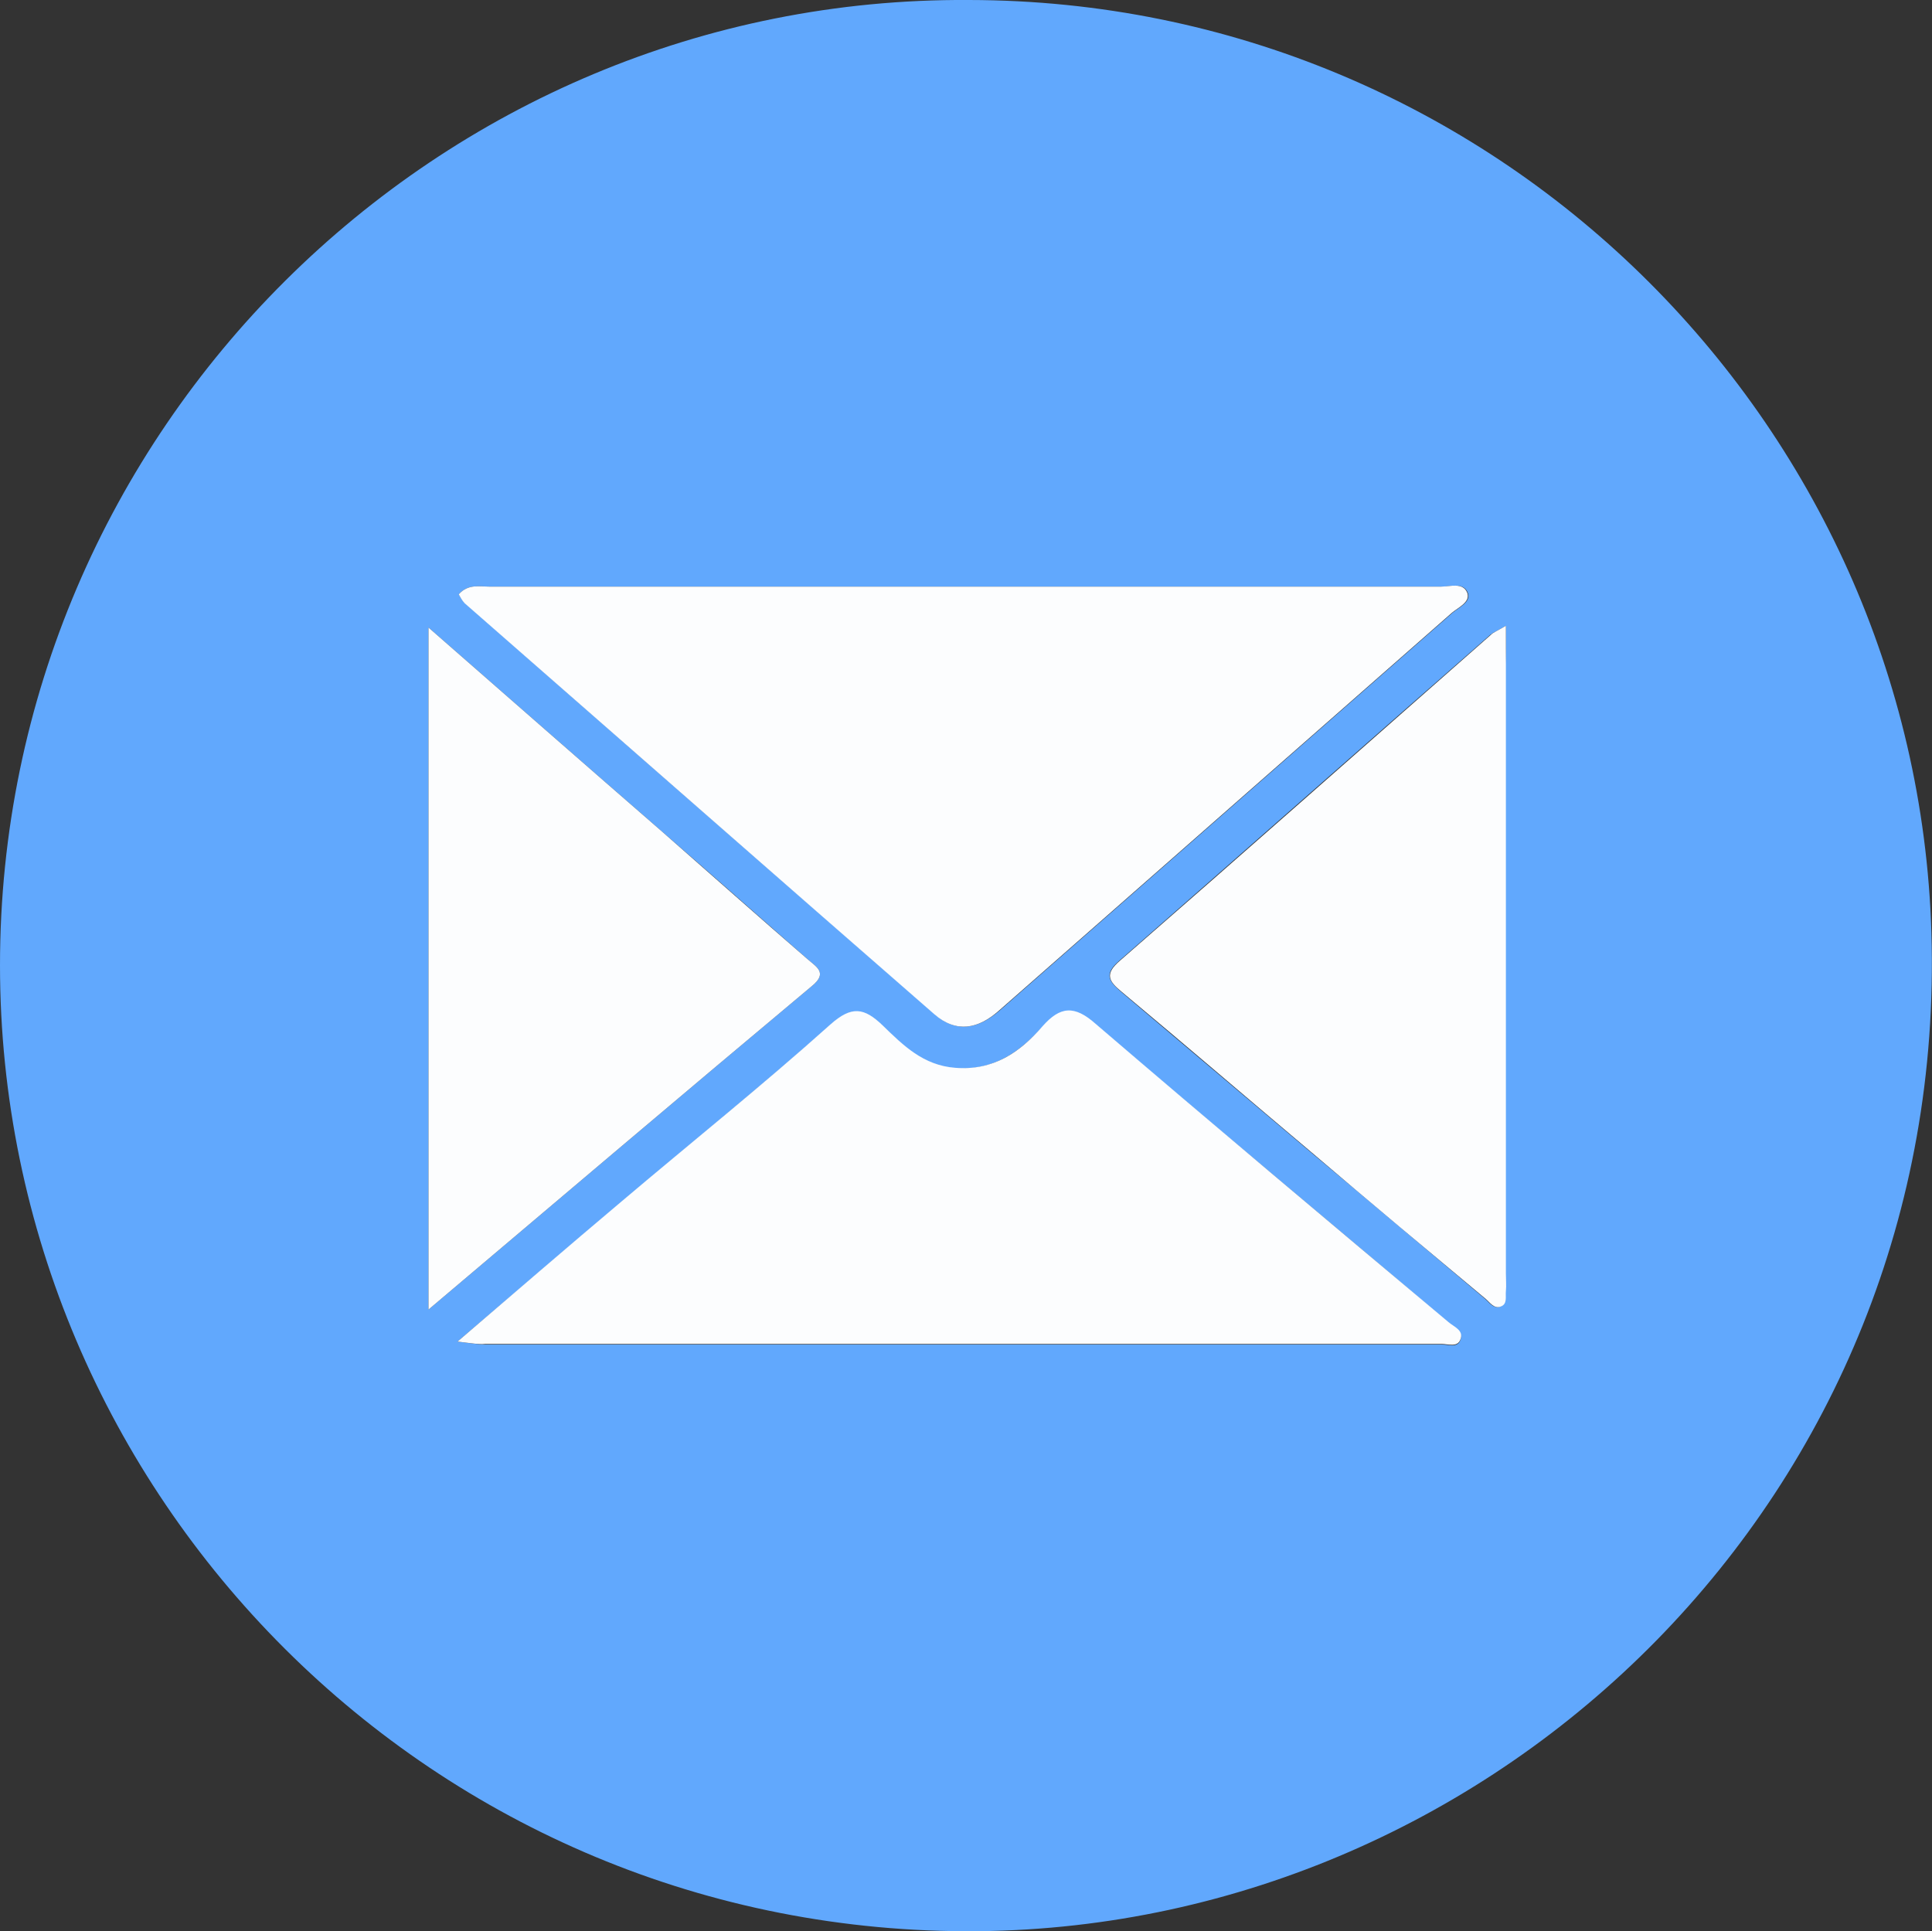
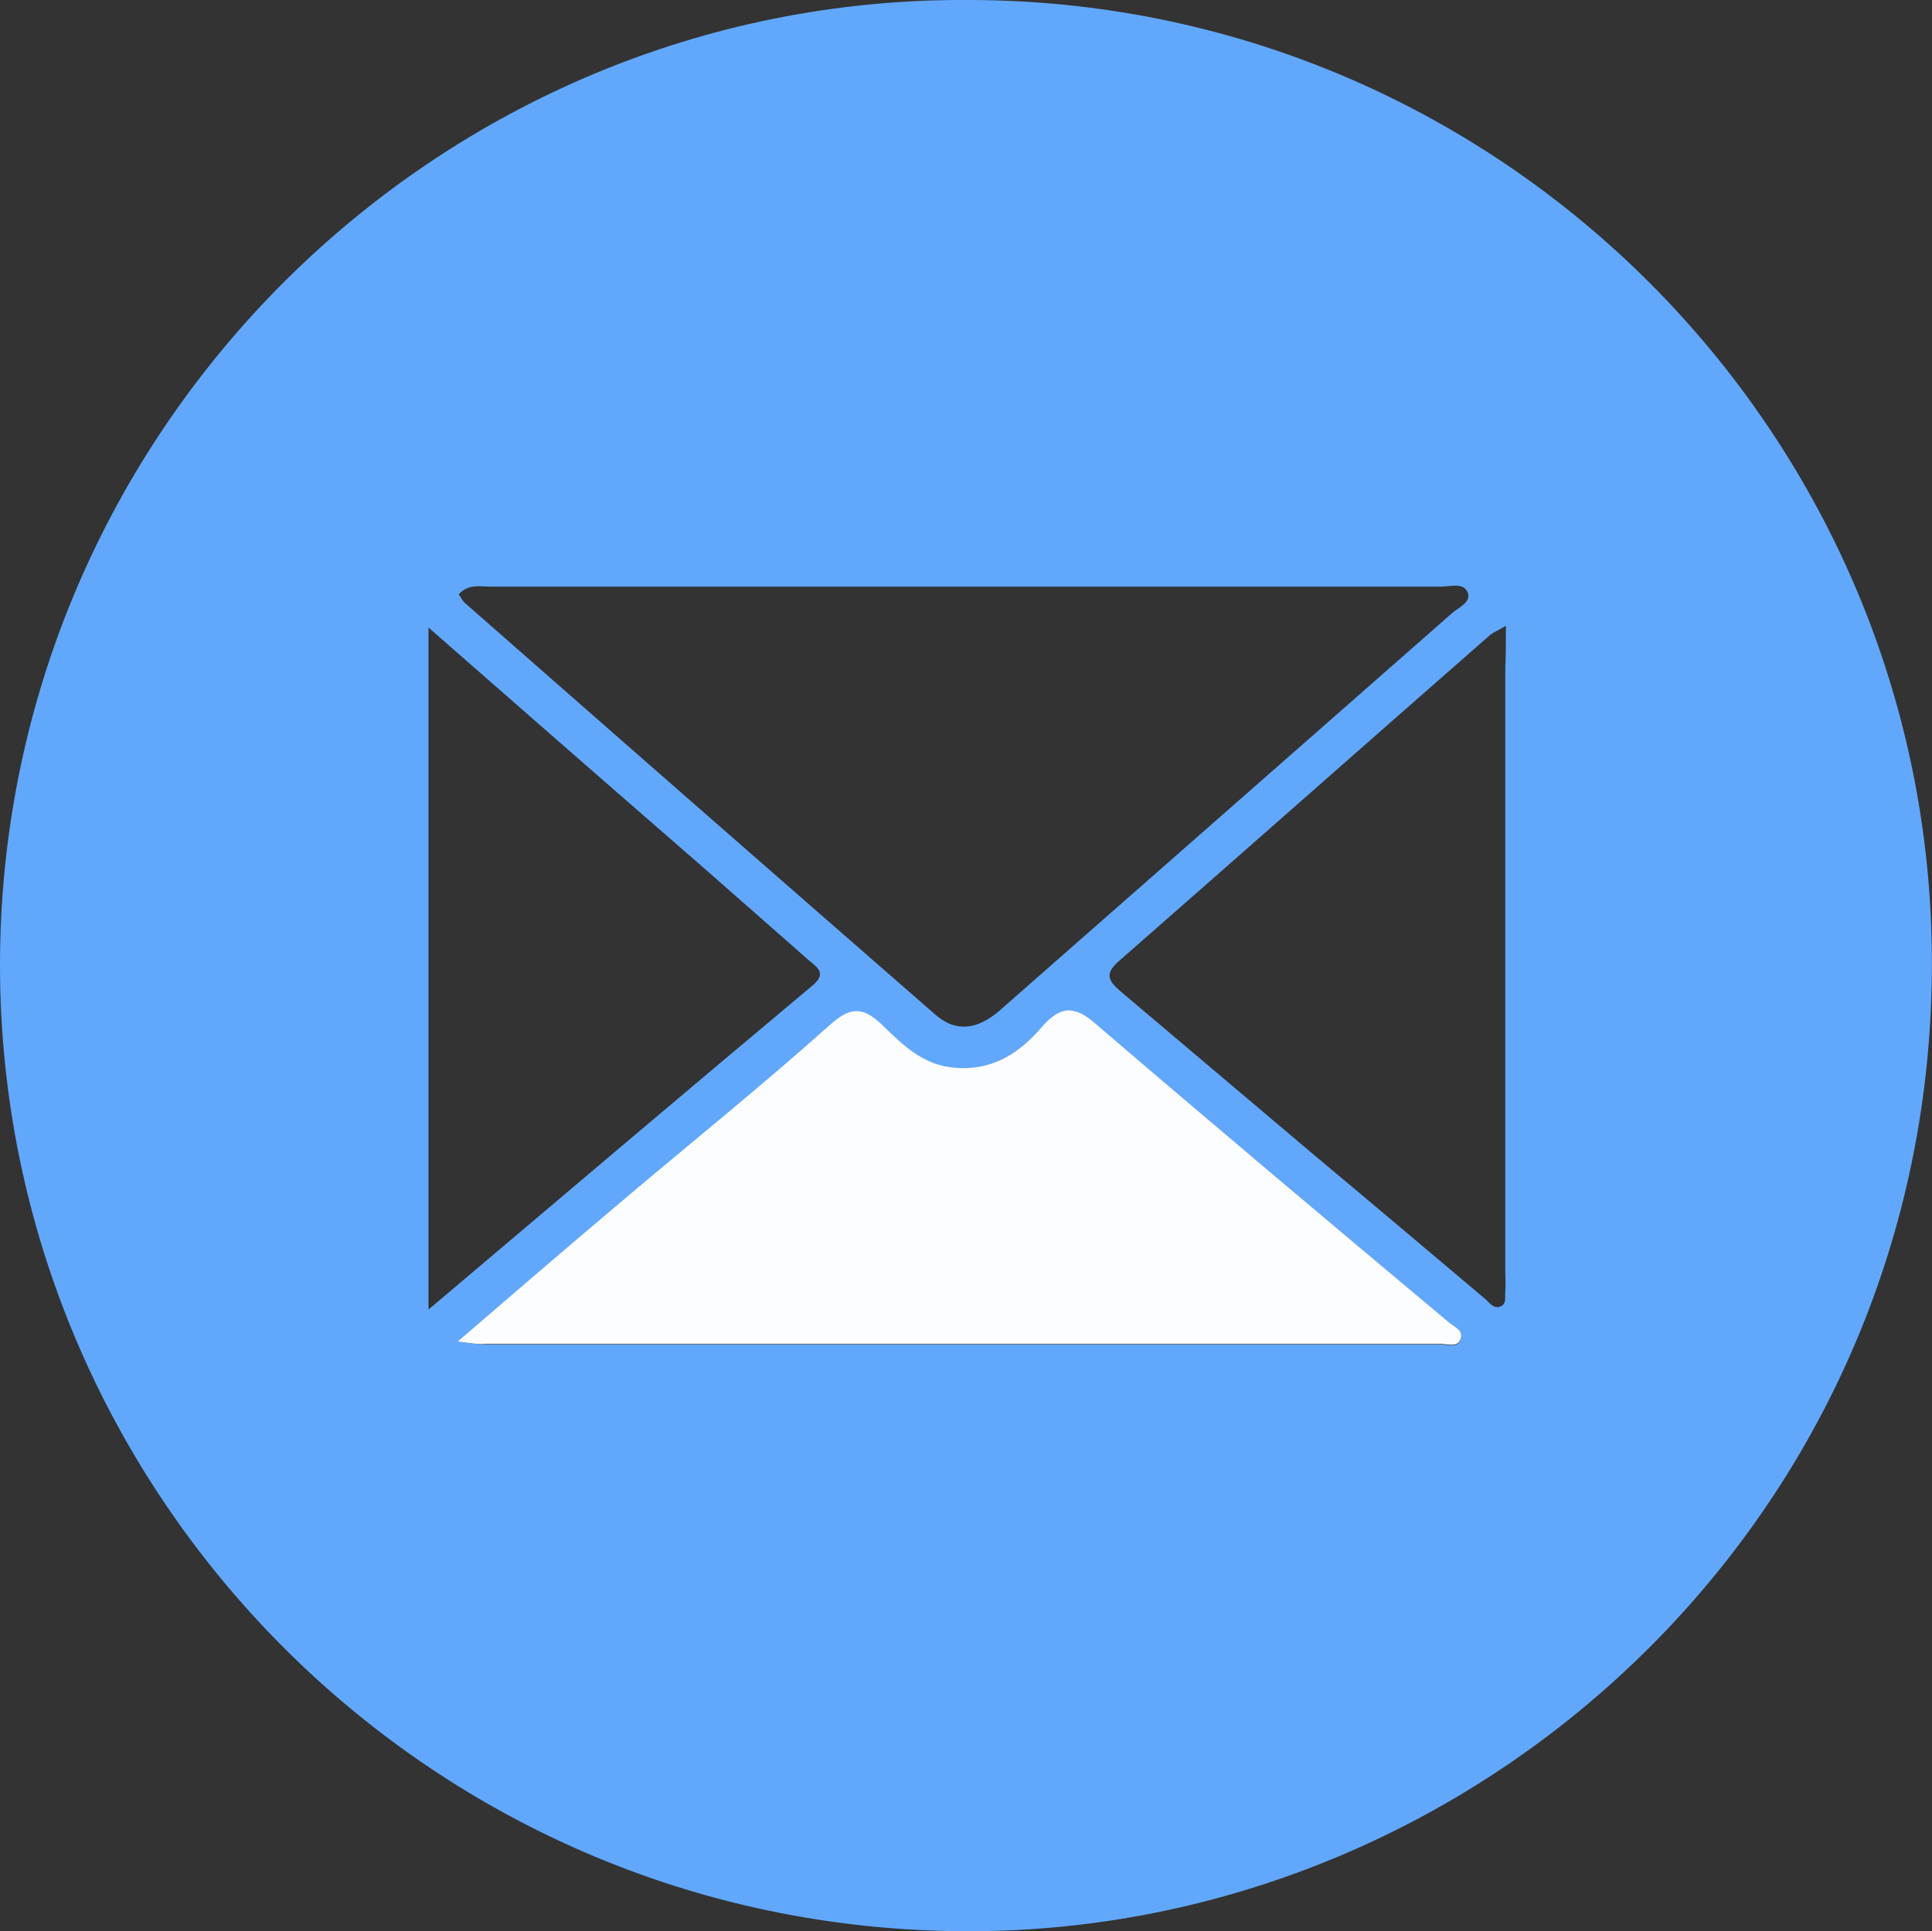
<svg xmlns="http://www.w3.org/2000/svg" version="1.1" id="Capa_1" x="0px" y="0px" viewBox="0 0 326 325.9" style="enable-background:new 0 0 326 325.9;" xml:space="preserve">
  <rect x="0" y="0" width="326" height="325.9" fill="#333333" stroke="none" />
  <style type="text/css"> .st0{fill:#61A8FD;} .st1{fill:#FCFDFE;} </style>
  <g id="vC1W0W_00000144323148180662819960000016953107782476599230_">
    <g>
      <path class="st0" d="M163.5,0C252,0.1,323.3,70.9,325.9,157.4c2.9,94.7-73,167.6-160.8,168.5C73.1,326.8,0,252.2,0,162.9 C0,72.6,73.9-0.6,163.5,0z M77.4,100.3c0.4,0.5,0.6,1.1,1.1,1.5c26.4,23.2,52.8,46.3,79.3,69.4c3.6,3.2,7.3,2.4,10.8-0.6 c25.5-22.4,51-44.8,76.5-67.2c1.1-0.9,3.1-1.8,2.6-3.3c-0.7-1.9-2.9-1.1-4.5-1.1c-53.5,0-107,0-160.4,0 C80.9,99,79,98.5,77.4,100.3z M77.2,226.4c2.5,0.3,3.6,0.5,4.7,0.5c53.8,0,107.6,0,161.4,0c1.1,0,2.6,0.6,3.1-0.7 c0.6-1.6-1.1-2.2-2-3c-19.8-16.8-39.8-33.4-59.5-50.3c-3.6-3.1-6-3-9,0.4c-3.9,4.3-8.3,7.4-14.7,7c-5.4-0.4-8.8-3.8-12.2-7.1 c-3.2-3.1-5.3-3.4-8.9-0.2c-11.6,10.3-23.6,20-35.4,30C95.9,210.4,87.1,218,77.2,226.4z M254.1,105.6c-1.5,0.9-2.1,1.1-2.6,1.5 c-20.9,18.3-41.7,36.7-62.6,55c-2.7,2.3-1.8,3.5,0.3,5.3c10.8,9.1,21.6,18.3,32.4,27.4c9.7,8.1,19.4,16.3,29,24.4 c0.7,0.6,1.4,1.7,2.5,1.3c1.2-0.4,0.8-1.7,0.9-2.6c0.1-1,0-2,0-3c0-34.1,0-68.3,0-102.4C254.1,110.5,254.1,108.6,254.1,105.6z M72.3,105.9c0,38.7,0,76.5,0,115.1c22-18.6,43.3-36.7,64.7-54.6c2.7-2.2,0.8-3.2-0.7-4.5c-8.1-7.1-16.2-14.3-24.4-21.4 C98.9,129.2,85.9,117.8,72.3,105.9z" />
-       <path class="st1" d="M77.4,100.3c1.6-1.8,3.5-1.3,5.3-1.3c53.5,0,107,0,160.4,0c1.6,0,3.8-0.8,4.5,1.1c0.5,1.5-1.5,2.4-2.6,3.3 c-25.5,22.4-51,44.8-76.5,67.2c-3.4,3-7.1,3.8-10.8,0.6c-26.5-23.1-52.9-46.3-79.3-69.4C78,101.4,77.7,100.8,77.4,100.3z" />
      <path class="st1" d="M77.2,226.4c9.8-8.4,18.6-16,27.5-23.5c11.8-10,23.9-19.7,35.4-30c3.6-3.2,5.7-2.9,8.9,0.2 c3.4,3.3,6.8,6.7,12.2,7.1c6.4,0.5,10.9-2.6,14.7-7c3-3.4,5.4-3.6,9-0.4c19.7,16.9,39.6,33.6,59.5,50.3c0.9,0.8,2.7,1.4,2,3 c-0.5,1.3-2.1,0.7-3.1,0.7c-53.8,0-107.6,0-161.4,0C80.8,226.9,79.7,226.7,77.2,226.4z" />
-       <path class="st1" d="M254.1,105.6c0,3,0,4.9,0,6.9c0,34.1,0,68.3,0,102.4c0,1,0.1,2,0,3c-0.1,0.9,0.3,2.2-0.9,2.6 c-1.1,0.4-1.8-0.7-2.5-1.3c-9.7-8.1-19.4-16.2-29-24.4c-10.8-9.1-21.5-18.3-32.4-27.4c-2.2-1.8-3-3-0.3-5.3 c20.9-18.2,41.8-36.7,62.6-55C252,106.7,252.6,106.5,254.1,105.6z" />
-       <path class="st1" d="M72.3,105.9c13.6,11.9,26.6,23.3,39.6,34.6c8.1,7.1,16.2,14.3,24.4,21.4c1.5,1.3,3.4,2.3,0.7,4.5 c-21.4,17.9-42.7,36-64.7,54.6C72.3,182.4,72.3,144.6,72.3,105.9z" />
    </g>
  </g>
</svg>